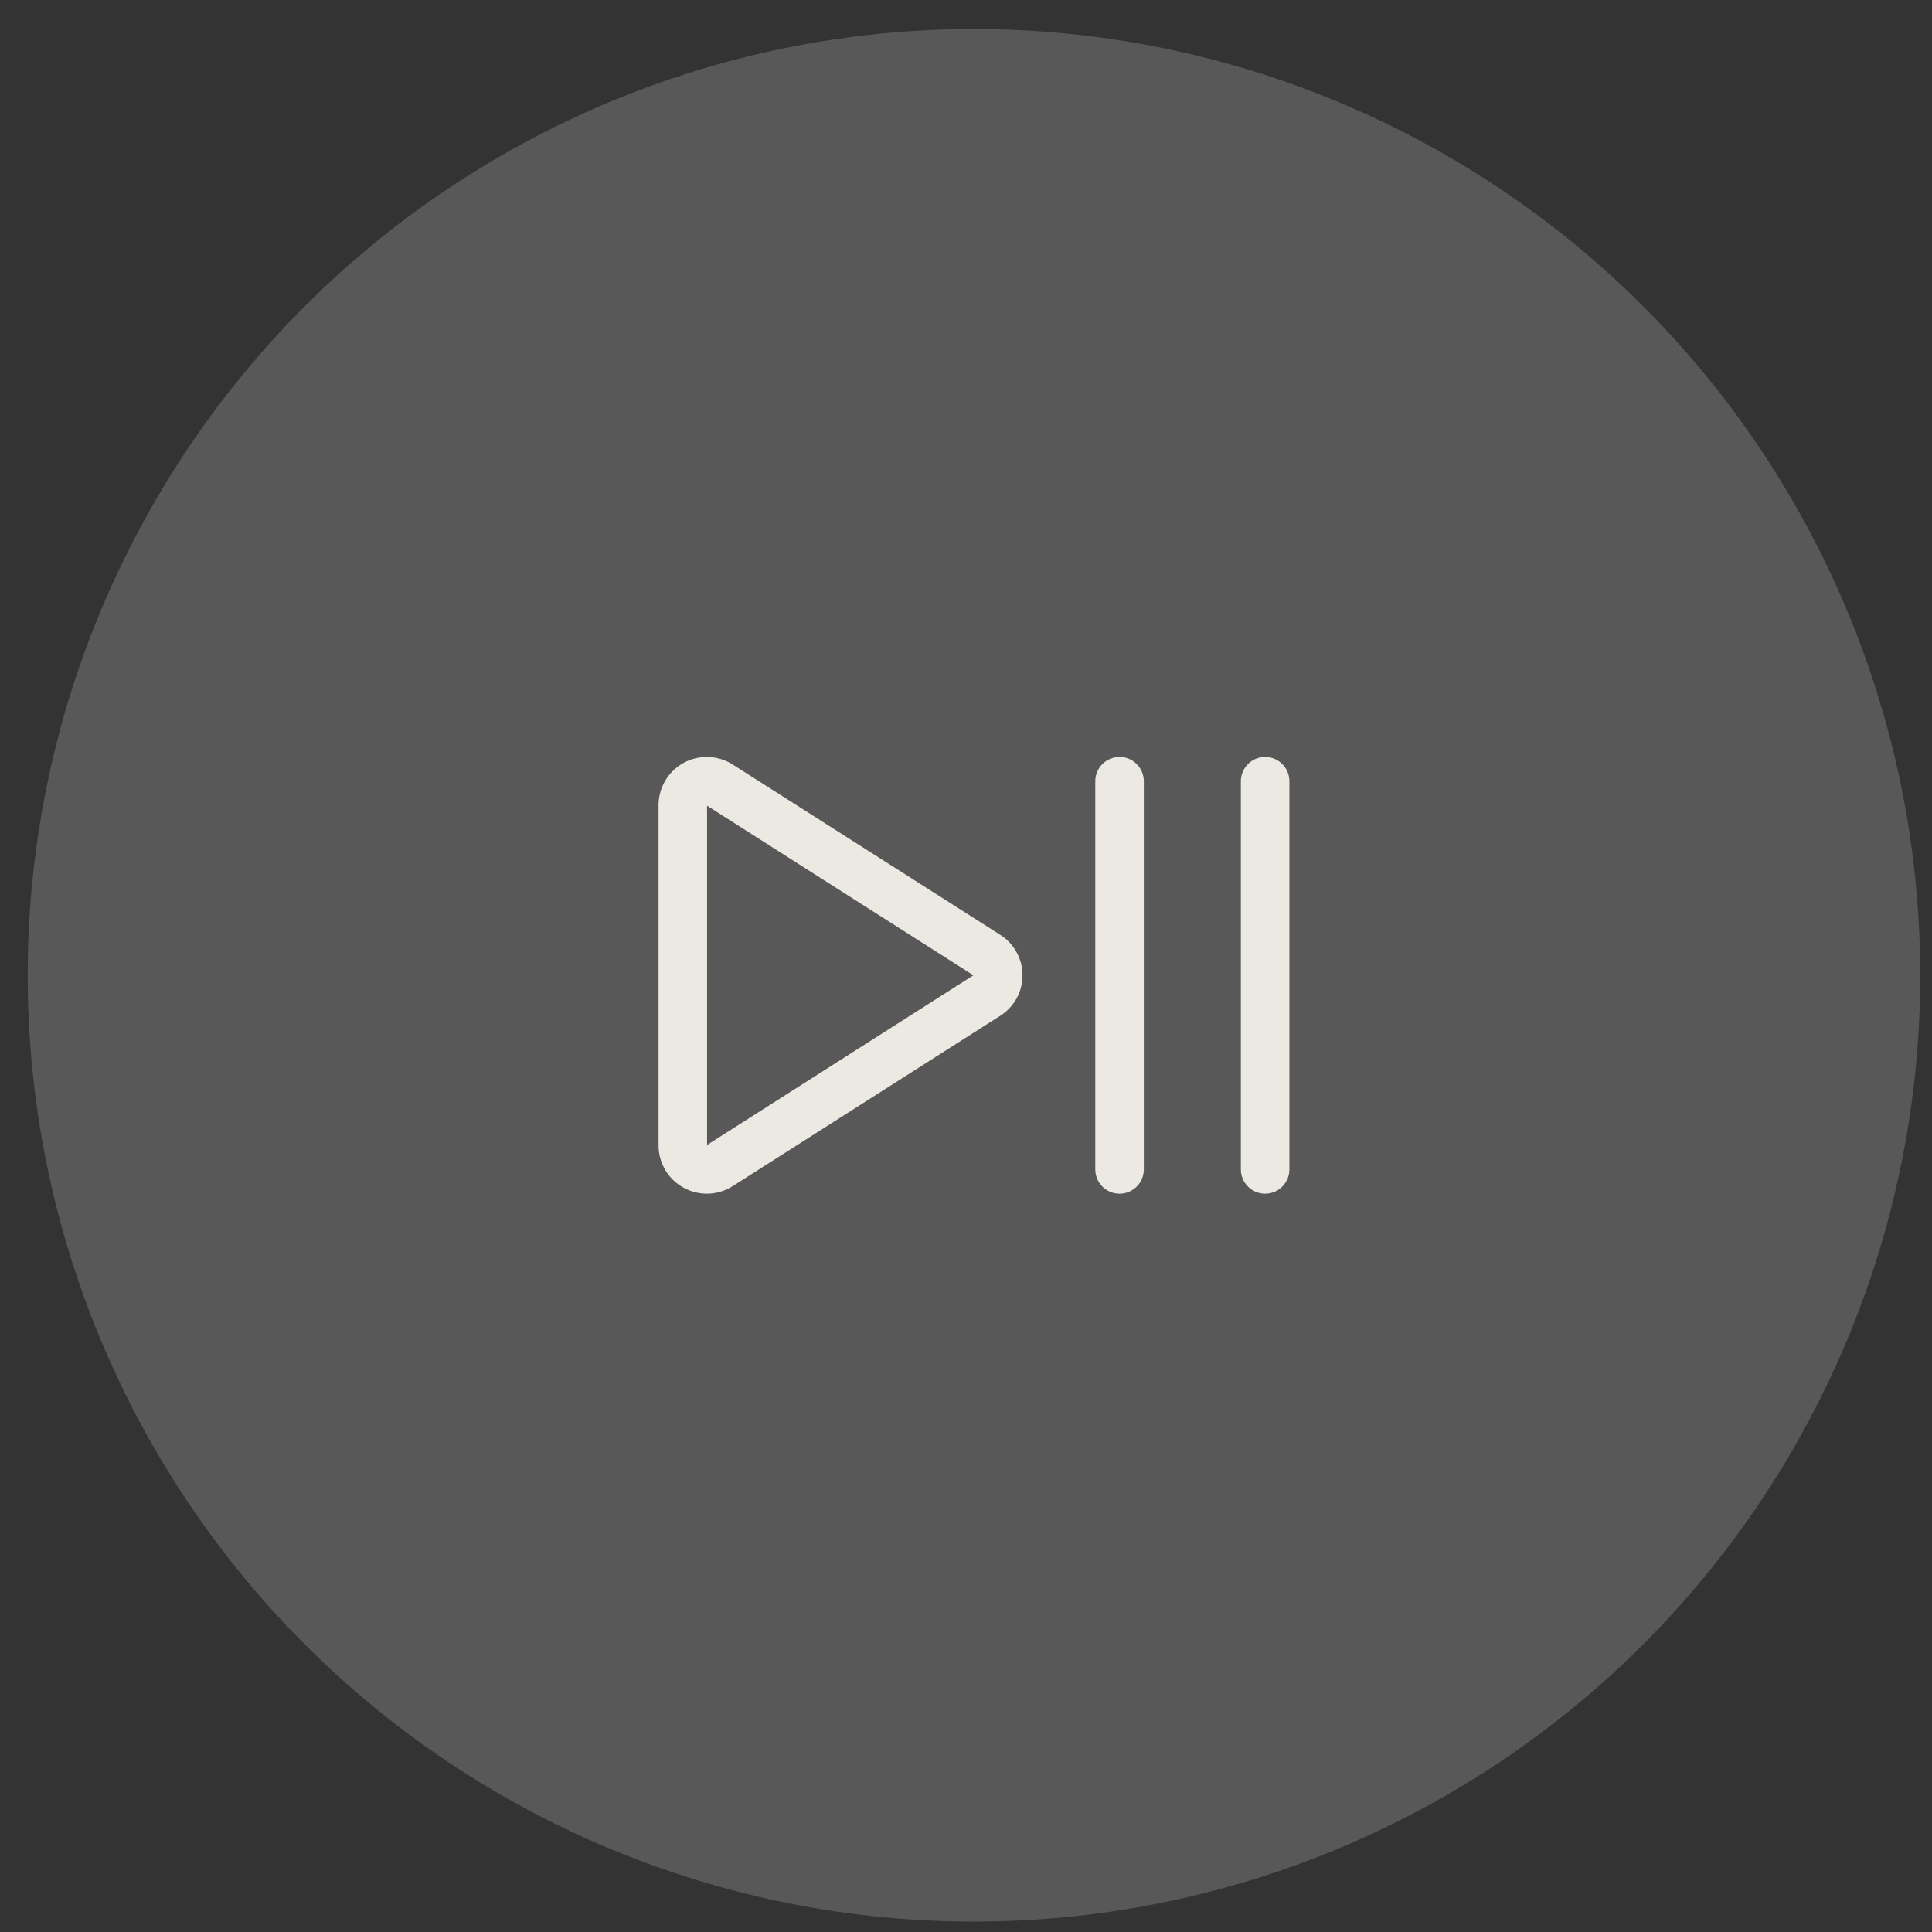
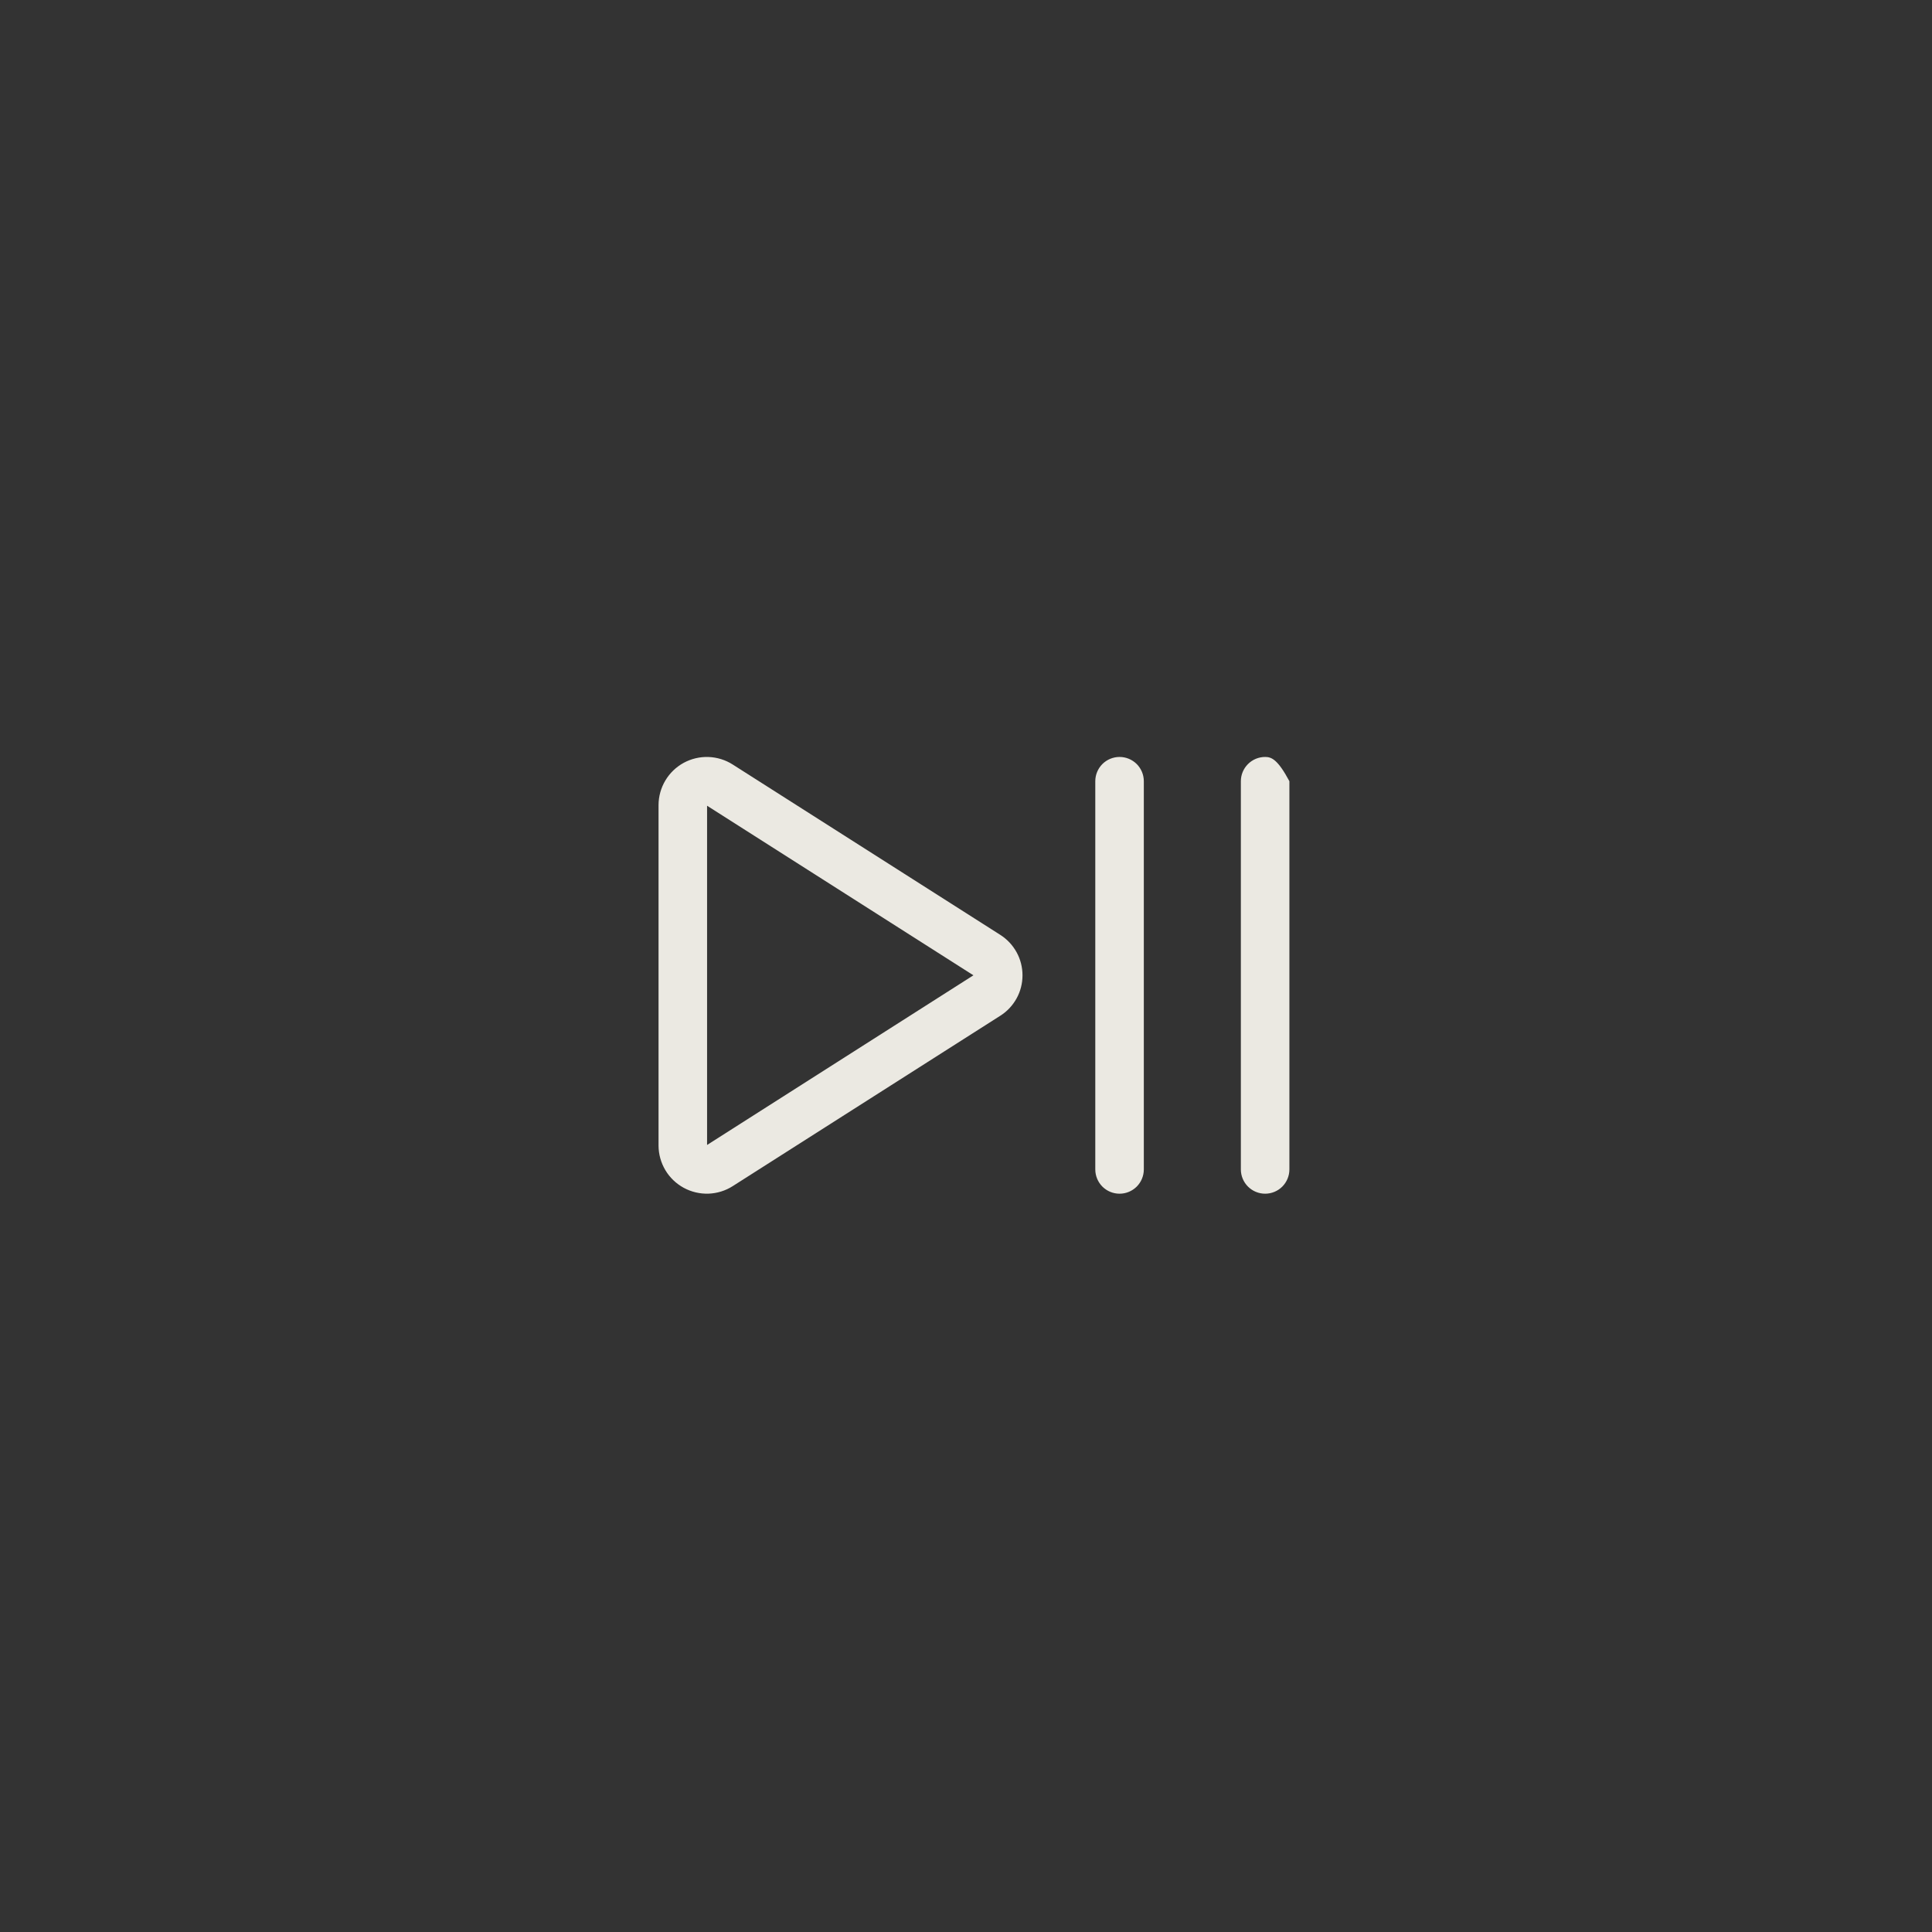
<svg xmlns="http://www.w3.org/2000/svg" width="49" height="49" viewBox="0 0 49 49" fill="none">
  <rect x="0" y="0" width="49" height="49" fill="#333333" stroke="none" />
  <g id="Group 4">
-     <circle id="Ellipse 2" opacity="0.3" cx="24.702" cy="24.736" r="24" fill="white" fill-opacity="0.6" />
-     <path id="Vector" d="M29.01 19.813V29.659C29.01 29.823 28.945 29.979 28.83 30.095C28.714 30.21 28.558 30.275 28.395 30.275C28.231 30.275 28.075 30.21 27.959 30.095C27.844 29.979 27.779 29.823 27.779 29.659V19.813C27.779 19.65 27.844 19.494 27.959 19.378C28.075 19.263 28.231 19.198 28.395 19.198C28.558 19.198 28.714 19.263 28.83 19.378C28.945 19.494 29.01 19.65 29.01 19.813ZM32.087 19.198C31.924 19.198 31.767 19.263 31.652 19.378C31.536 19.494 31.471 19.65 31.471 19.813V29.659C31.471 29.823 31.536 29.979 31.652 30.095C31.767 30.21 31.924 30.275 32.087 30.275C32.25 30.275 32.407 30.21 32.522 30.095C32.637 29.979 32.702 29.823 32.702 29.659V19.813C32.702 19.65 32.637 19.494 32.522 19.378C32.407 19.263 32.25 19.198 32.087 19.198ZM25.933 24.736C25.933 24.941 25.882 25.143 25.783 25.322C25.684 25.501 25.542 25.653 25.369 25.762L18.585 30.082C18.401 30.2 18.188 30.266 17.969 30.274C17.75 30.281 17.533 30.23 17.34 30.125C17.148 30.02 16.987 29.866 16.875 29.678C16.763 29.489 16.703 29.275 16.702 29.056V20.417C16.703 20.198 16.763 19.983 16.875 19.795C16.987 19.607 17.148 19.452 17.34 19.347C17.533 19.243 17.75 19.191 17.969 19.199C18.188 19.207 18.401 19.273 18.585 19.391L25.369 23.71C25.542 23.82 25.684 23.971 25.783 24.151C25.882 24.33 25.933 24.532 25.933 24.736ZM24.688 24.736L17.933 20.435V29.039L24.688 24.736Z" fill="#EBE9E2" />
+     <path id="Vector" d="M29.01 19.813V29.659C29.01 29.823 28.945 29.979 28.83 30.095C28.714 30.21 28.558 30.275 28.395 30.275C28.231 30.275 28.075 30.21 27.959 30.095C27.844 29.979 27.779 29.823 27.779 29.659V19.813C27.779 19.65 27.844 19.494 27.959 19.378C28.075 19.263 28.231 19.198 28.395 19.198C28.558 19.198 28.714 19.263 28.83 19.378C28.945 19.494 29.01 19.65 29.01 19.813ZM32.087 19.198C31.924 19.198 31.767 19.263 31.652 19.378C31.536 19.494 31.471 19.65 31.471 19.813V29.659C31.471 29.823 31.536 29.979 31.652 30.095C31.767 30.21 31.924 30.275 32.087 30.275C32.25 30.275 32.407 30.21 32.522 30.095C32.637 29.979 32.702 29.823 32.702 29.659V19.813C32.407 19.263 32.25 19.198 32.087 19.198ZM25.933 24.736C25.933 24.941 25.882 25.143 25.783 25.322C25.684 25.501 25.542 25.653 25.369 25.762L18.585 30.082C18.401 30.2 18.188 30.266 17.969 30.274C17.75 30.281 17.533 30.23 17.34 30.125C17.148 30.02 16.987 29.866 16.875 29.678C16.763 29.489 16.703 29.275 16.702 29.056V20.417C16.703 20.198 16.763 19.983 16.875 19.795C16.987 19.607 17.148 19.452 17.34 19.347C17.533 19.243 17.75 19.191 17.969 19.199C18.188 19.207 18.401 19.273 18.585 19.391L25.369 23.71C25.542 23.82 25.684 23.971 25.783 24.151C25.882 24.33 25.933 24.532 25.933 24.736ZM24.688 24.736L17.933 20.435V29.039L24.688 24.736Z" fill="#EBE9E2" />
  </g>
</svg>